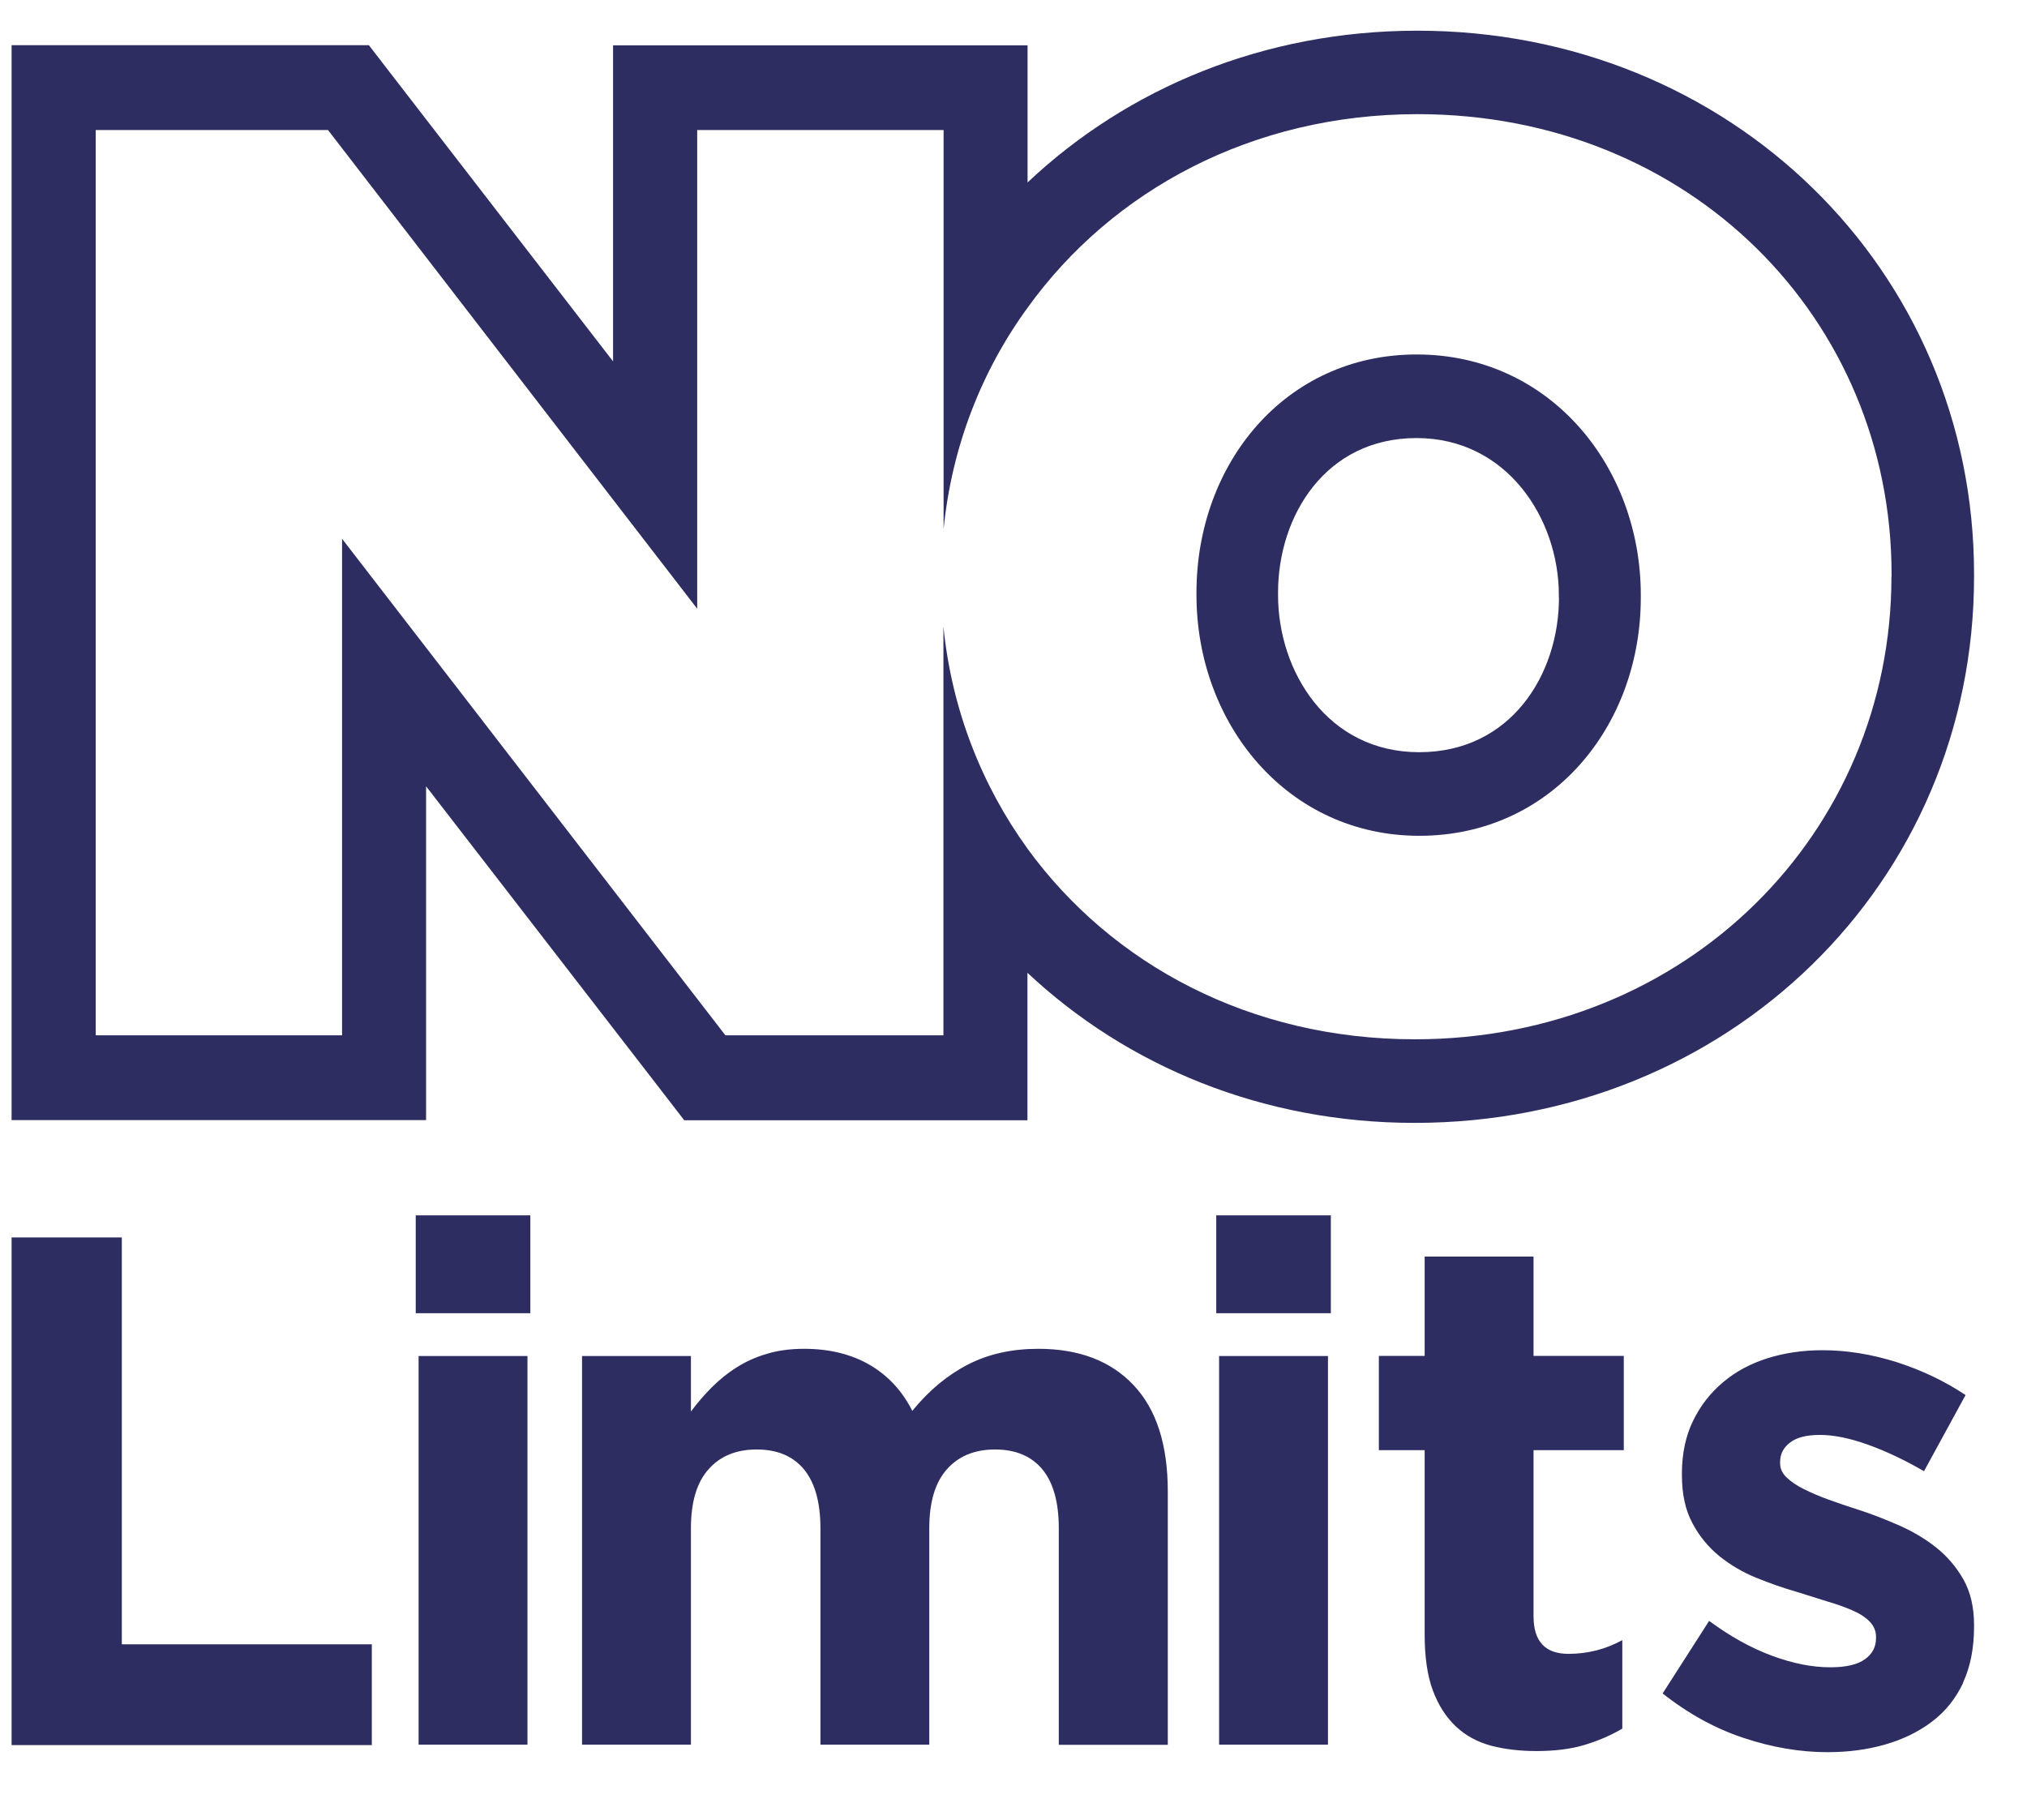
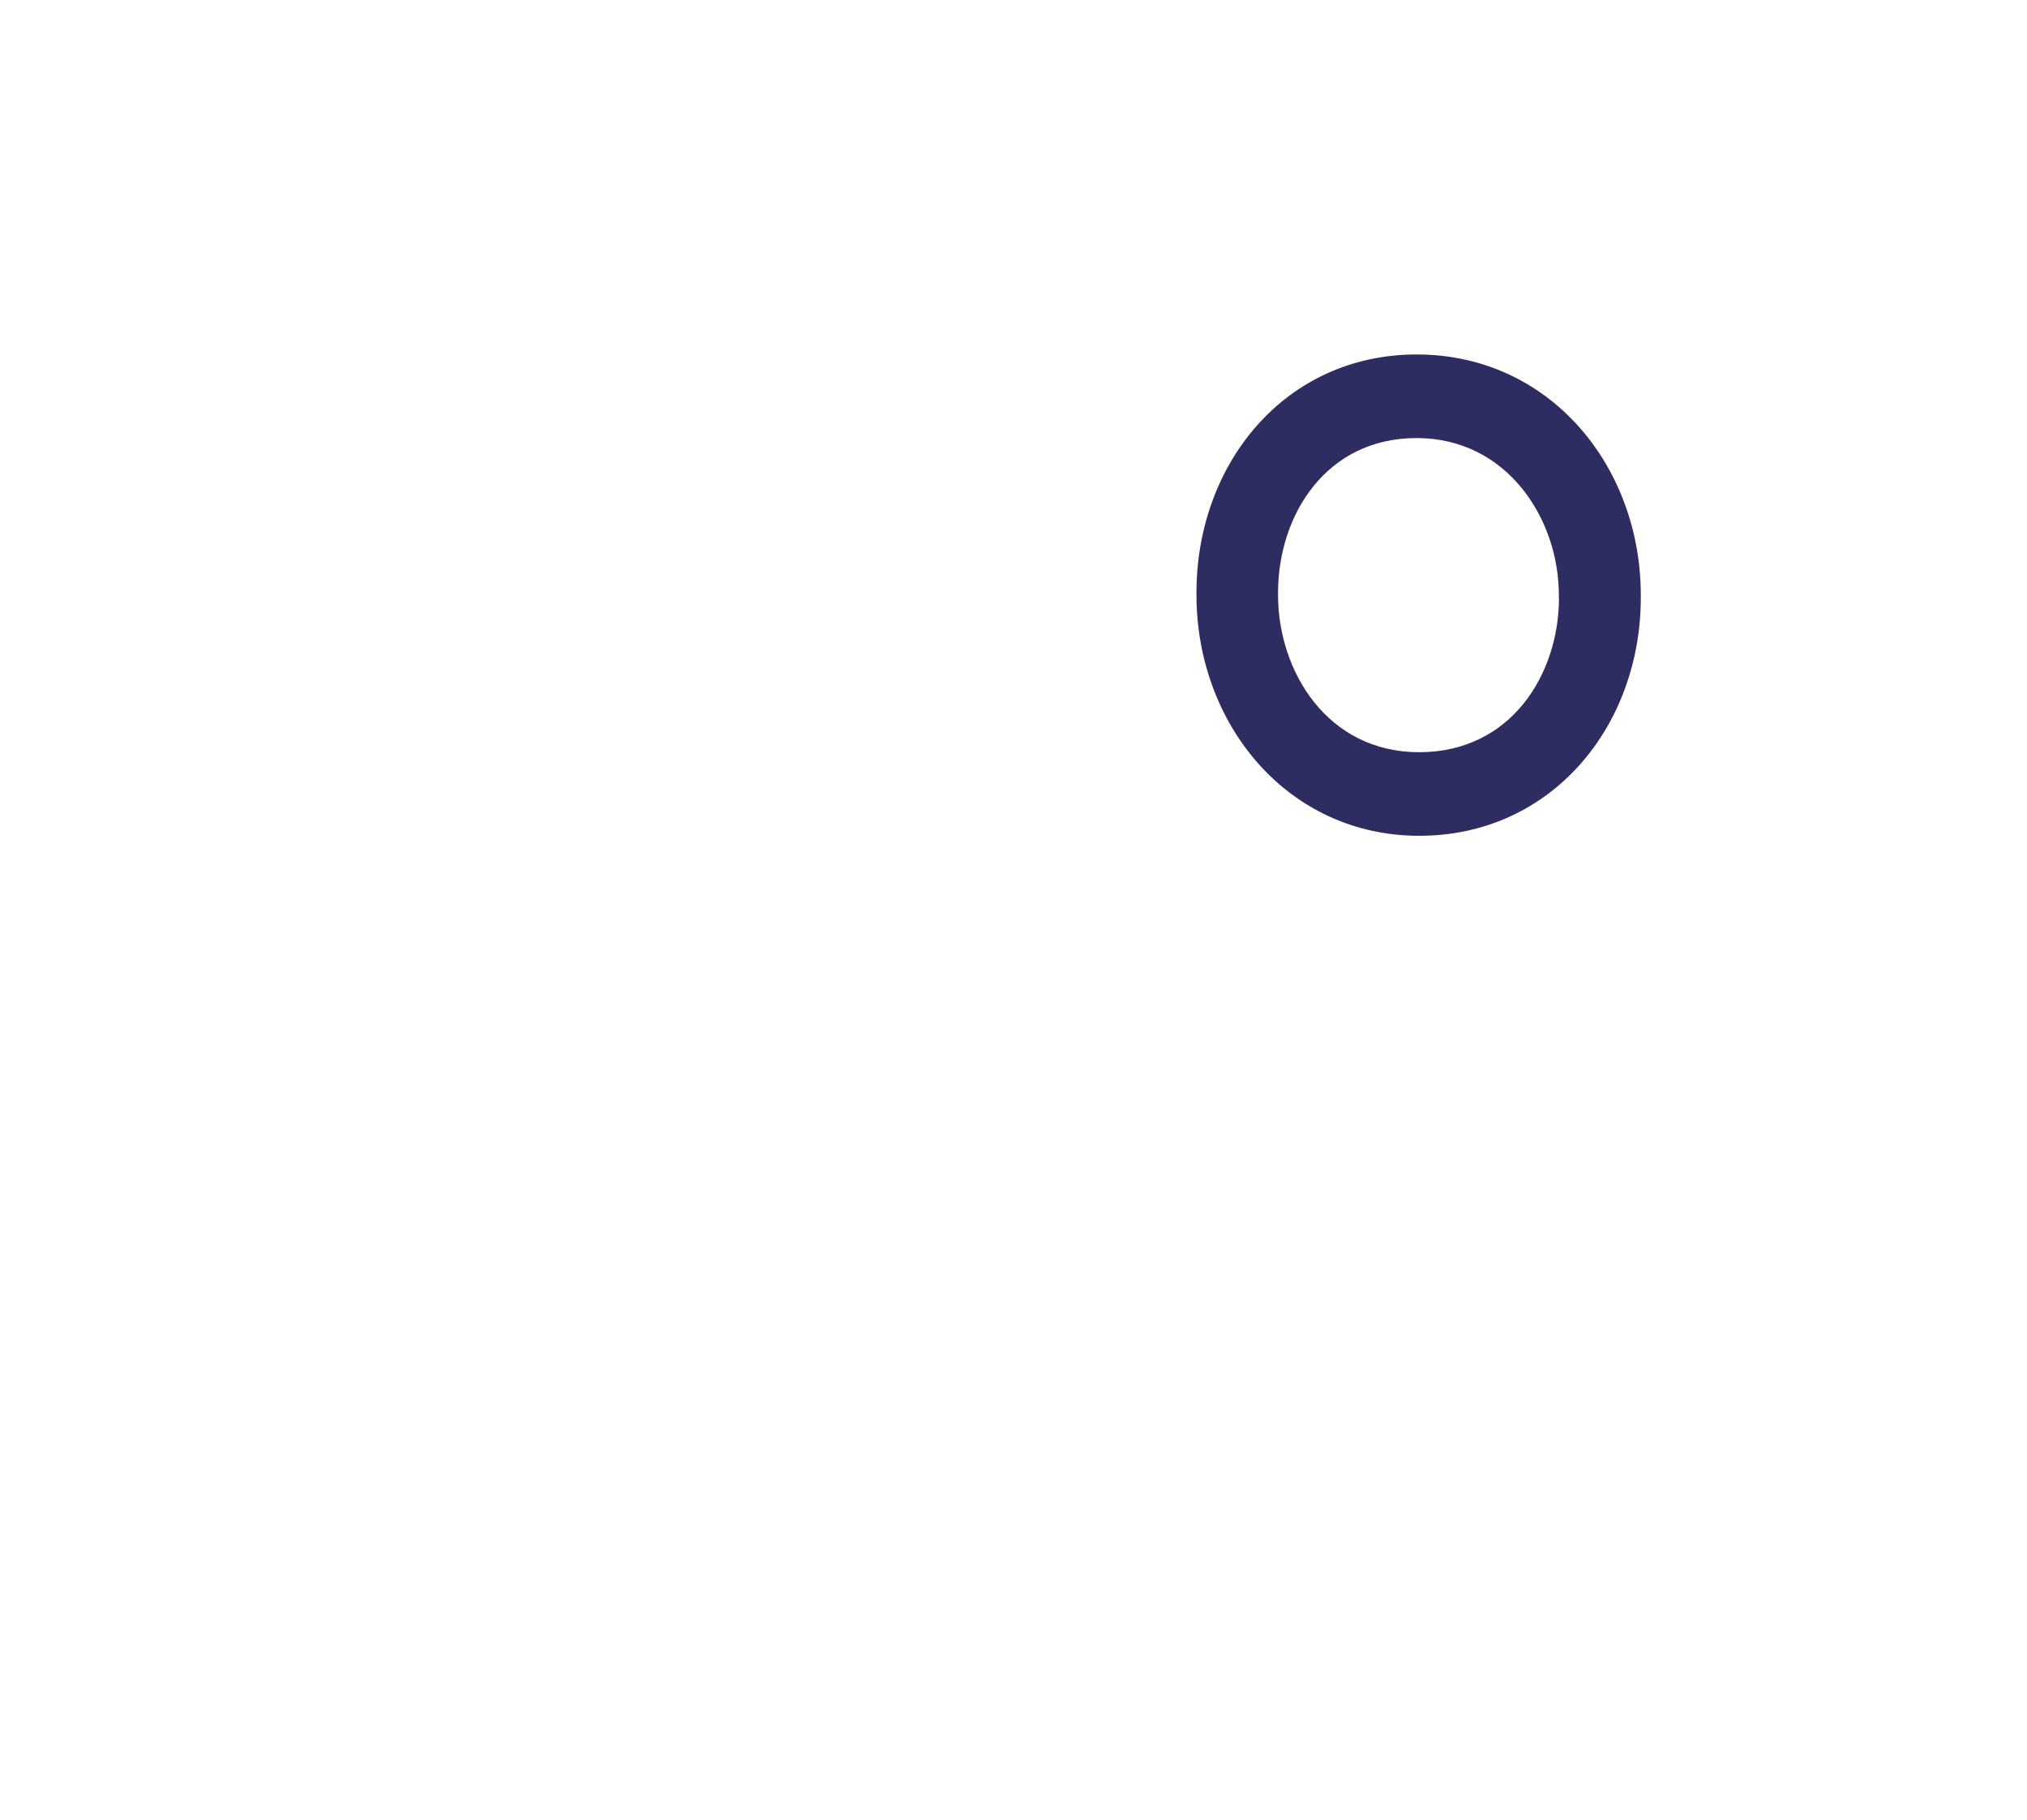
<svg xmlns="http://www.w3.org/2000/svg" width="49" height="44" viewBox="0 0 49 44" fill="none">
  <g clip-path="url(#clip0_1230_3304)">
-     <path d="M45.723 13.94C45.723 20.124 40.786 25.127 34.202 25.127C30.224 25.127 26.874 23.316 24.84 20.52C23.729 18.983 23.005 17.148 22.806 15.147V25.03H17.535L8.269 13.026V25.03H2.314V3.144H7.929L16.854 14.717V3.144H22.81V12.793C23.008 10.808 23.722 8.974 24.843 7.436C26.884 4.601 30.273 2.76 34.268 2.76C40.852 2.76 45.726 7.71 45.726 13.883V13.94H45.723ZM34.265 0.742C30.564 0.742 27.261 2.126 24.84 4.411V1.096H14.82V8.737L9.529 1.886L8.917 1.092H0.28V27.081H10.3V19.01L15.928 26.291L16.54 27.084H24.837V23.519C27.244 25.777 30.521 27.148 34.199 27.148C41.781 27.148 47.72 21.351 47.72 13.943V13.887C47.724 6.516 41.808 0.742 34.265 0.742Z" fill="#2E2D62" />
-     <path d="M47.456 40.688C47.277 41.066 47.026 41.381 46.702 41.625C46.378 41.87 46.001 42.054 45.568 42.178C45.135 42.302 44.672 42.362 44.173 42.362C43.515 42.362 42.844 42.248 42.156 42.02C41.468 41.793 40.814 41.434 40.192 40.942L41.316 39.188C41.825 39.563 42.328 39.844 42.831 40.029C43.333 40.216 43.803 40.31 44.242 40.31C44.622 40.31 44.904 40.246 45.082 40.115C45.261 39.988 45.35 39.818 45.35 39.607V39.57C45.35 39.429 45.297 39.309 45.194 39.202C45.092 39.098 44.95 39.007 44.771 38.93C44.593 38.853 44.388 38.78 44.156 38.713C43.925 38.642 43.684 38.566 43.429 38.485C43.105 38.392 42.781 38.278 42.45 38.144C42.123 38.01 41.822 37.832 41.558 37.618C41.293 37.401 41.075 37.136 40.91 36.821C40.741 36.507 40.658 36.122 40.658 35.663V35.626C40.658 35.148 40.748 34.722 40.926 34.354C41.105 33.986 41.346 33.675 41.654 33.417C41.958 33.159 42.318 32.968 42.728 32.838C43.138 32.71 43.578 32.644 44.054 32.644C44.642 32.644 45.241 32.741 45.846 32.931C46.451 33.126 47.01 33.39 47.515 33.728L46.51 35.569C46.047 35.301 45.598 35.087 45.161 34.93C44.722 34.773 44.335 34.692 44.001 34.692C43.667 34.692 43.435 34.752 43.273 34.876C43.111 35 43.032 35.154 43.032 35.342V35.379C43.032 35.506 43.085 35.62 43.188 35.72C43.293 35.82 43.429 35.914 43.604 36.001C43.779 36.088 43.978 36.175 44.203 36.256C44.427 36.336 44.665 36.42 44.92 36.5C45.244 36.604 45.571 36.731 45.905 36.878C46.239 37.026 46.54 37.203 46.804 37.414C47.069 37.625 47.291 37.883 47.462 38.184C47.634 38.489 47.72 38.857 47.72 39.289V39.322C47.72 39.848 47.631 40.3 47.453 40.681M38.301 42.188C37.967 42.288 37.58 42.335 37.141 42.335C36.737 42.335 36.37 42.291 36.043 42.205C35.716 42.117 35.431 41.964 35.193 41.739C34.958 41.518 34.77 41.227 34.638 40.872C34.505 40.517 34.439 40.062 34.439 39.513V35.06H33.332V32.781H34.439V30.38H37.071V32.781H39.253V35.06H37.071V39.074C37.071 39.684 37.352 39.985 37.917 39.985C38.38 39.985 38.813 39.874 39.217 39.654V41.793C38.939 41.957 38.635 42.087 38.301 42.188ZM29.47 32.784H32.102V42.181H29.47V32.784ZM29.401 29.383H32.171V31.75H29.401V29.383ZM25.595 42.181V36.952C25.595 36.323 25.463 35.847 25.199 35.526C24.934 35.205 24.55 35.044 24.055 35.044C23.559 35.044 23.169 35.205 22.887 35.526C22.603 35.847 22.464 36.323 22.464 36.952V42.181H19.833V36.952C19.833 36.323 19.7 35.847 19.436 35.526C19.171 35.205 18.788 35.044 18.292 35.044C17.796 35.044 17.406 35.205 17.125 35.526C16.84 35.847 16.702 36.323 16.702 36.952V42.181H14.07V32.784H16.702V34.127C16.85 33.926 17.016 33.735 17.194 33.554C17.373 33.373 17.571 33.209 17.793 33.069C18.011 32.928 18.256 32.814 18.53 32.734C18.801 32.65 19.105 32.61 19.439 32.61C20.051 32.61 20.58 32.741 21.023 32.998C21.466 33.256 21.81 33.628 22.054 34.11C22.458 33.614 22.907 33.243 23.403 32.988C23.899 32.734 24.465 32.61 25.099 32.61C26.081 32.61 26.848 32.901 27.401 33.487C27.956 34.073 28.23 34.93 28.23 36.065V42.184H25.599L25.595 42.181ZM10.119 32.784H12.751V42.181H10.119V32.784ZM10.05 29.383H12.82V31.75H10.05V29.383ZM0.28 42.188V29.918H2.945V39.754H8.988V42.191H0.28V42.188Z" fill="#2E2D62" />
    <path d="M37.686 14.449C37.686 16.302 36.527 18.186 34.307 18.186C32.087 18.186 30.895 16.229 30.895 14.385V14.328C30.895 12.468 32.047 10.591 34.242 10.591C36.435 10.591 37.683 12.548 37.683 14.385V14.449H37.686ZM34.245 8.57C31.062 8.57 28.923 11.216 28.923 14.328V14.385C28.923 17.498 31.117 20.207 34.31 20.207C37.503 20.207 39.664 17.561 39.664 14.449V14.385C39.664 11.282 37.47 8.57 34.248 8.57" fill="#2E2D62" />
  </g>
  <defs>
    <clipPath id="clip0_1230_3304">
      <rect width="47.441" height="41.622" fill="white" transform="translate(0.28 0.742)" />
    </clipPath>
  </defs>
</svg>